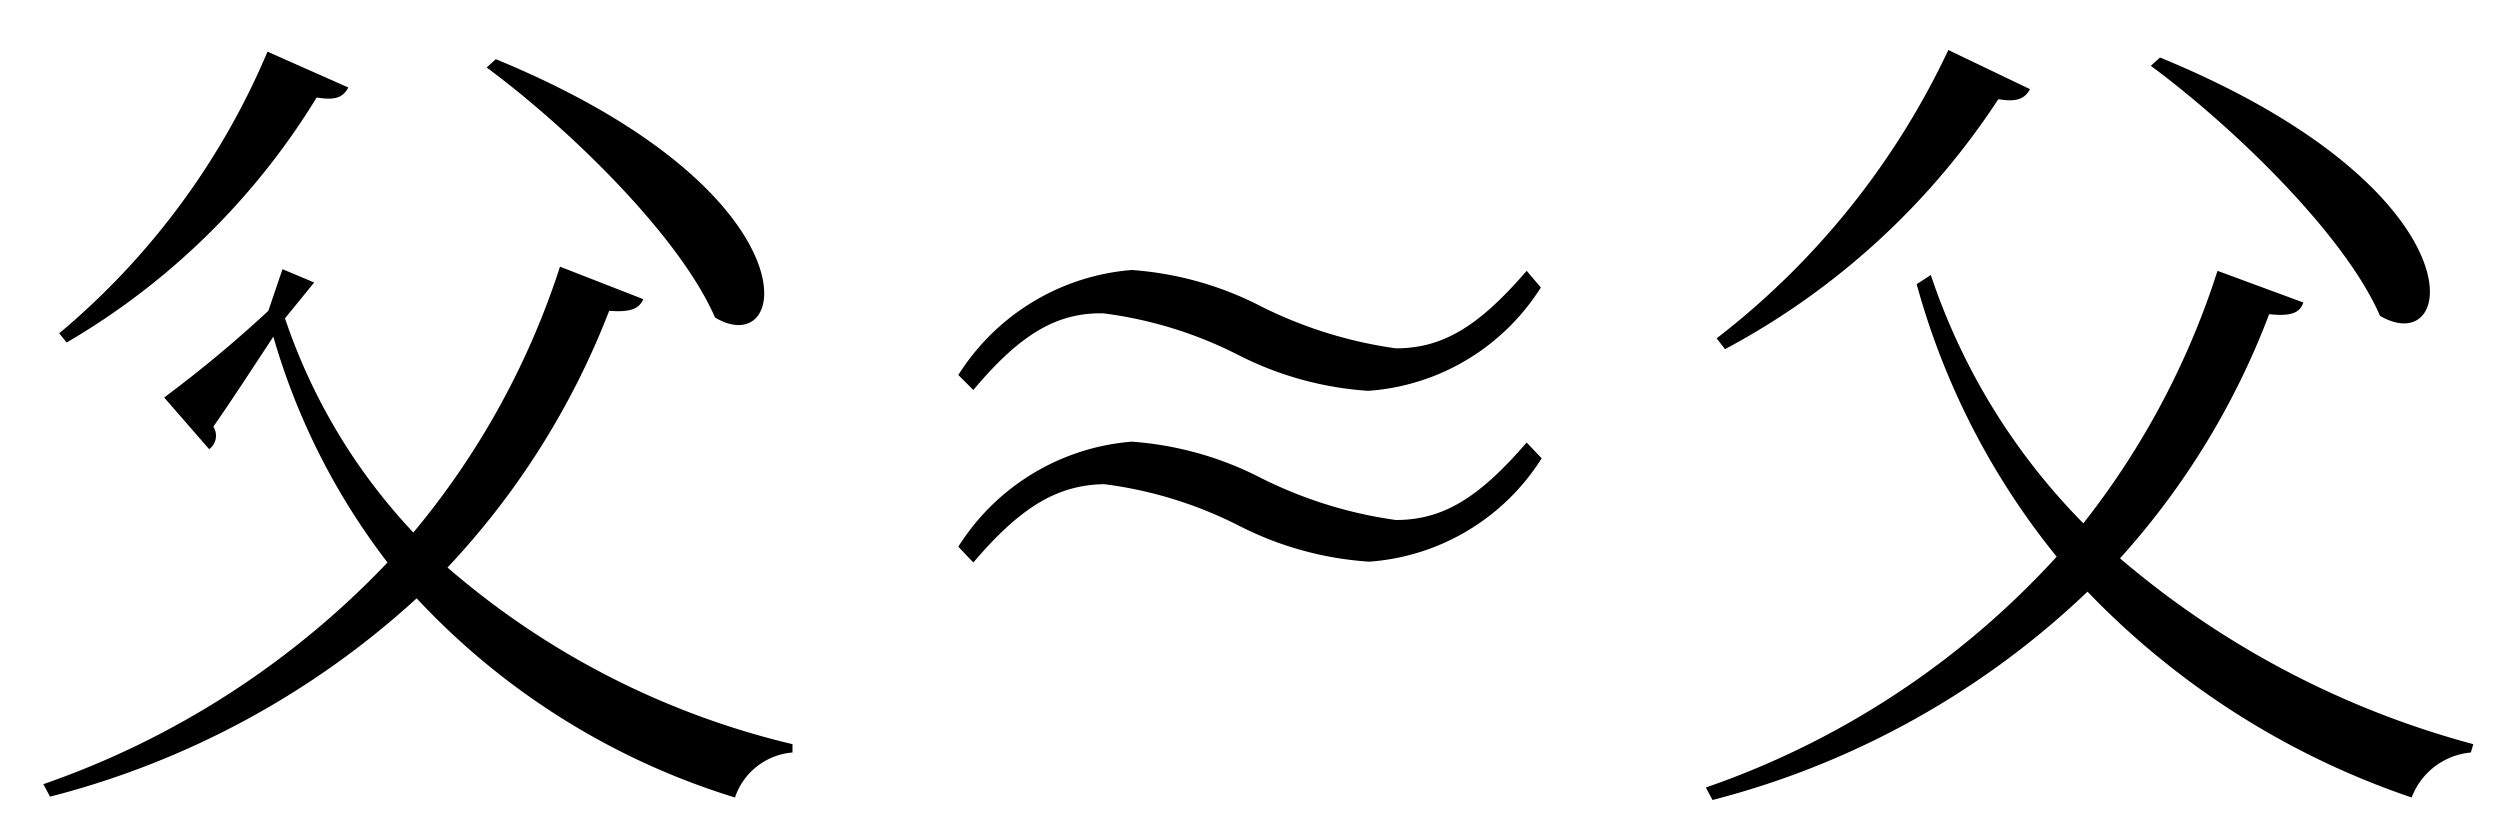
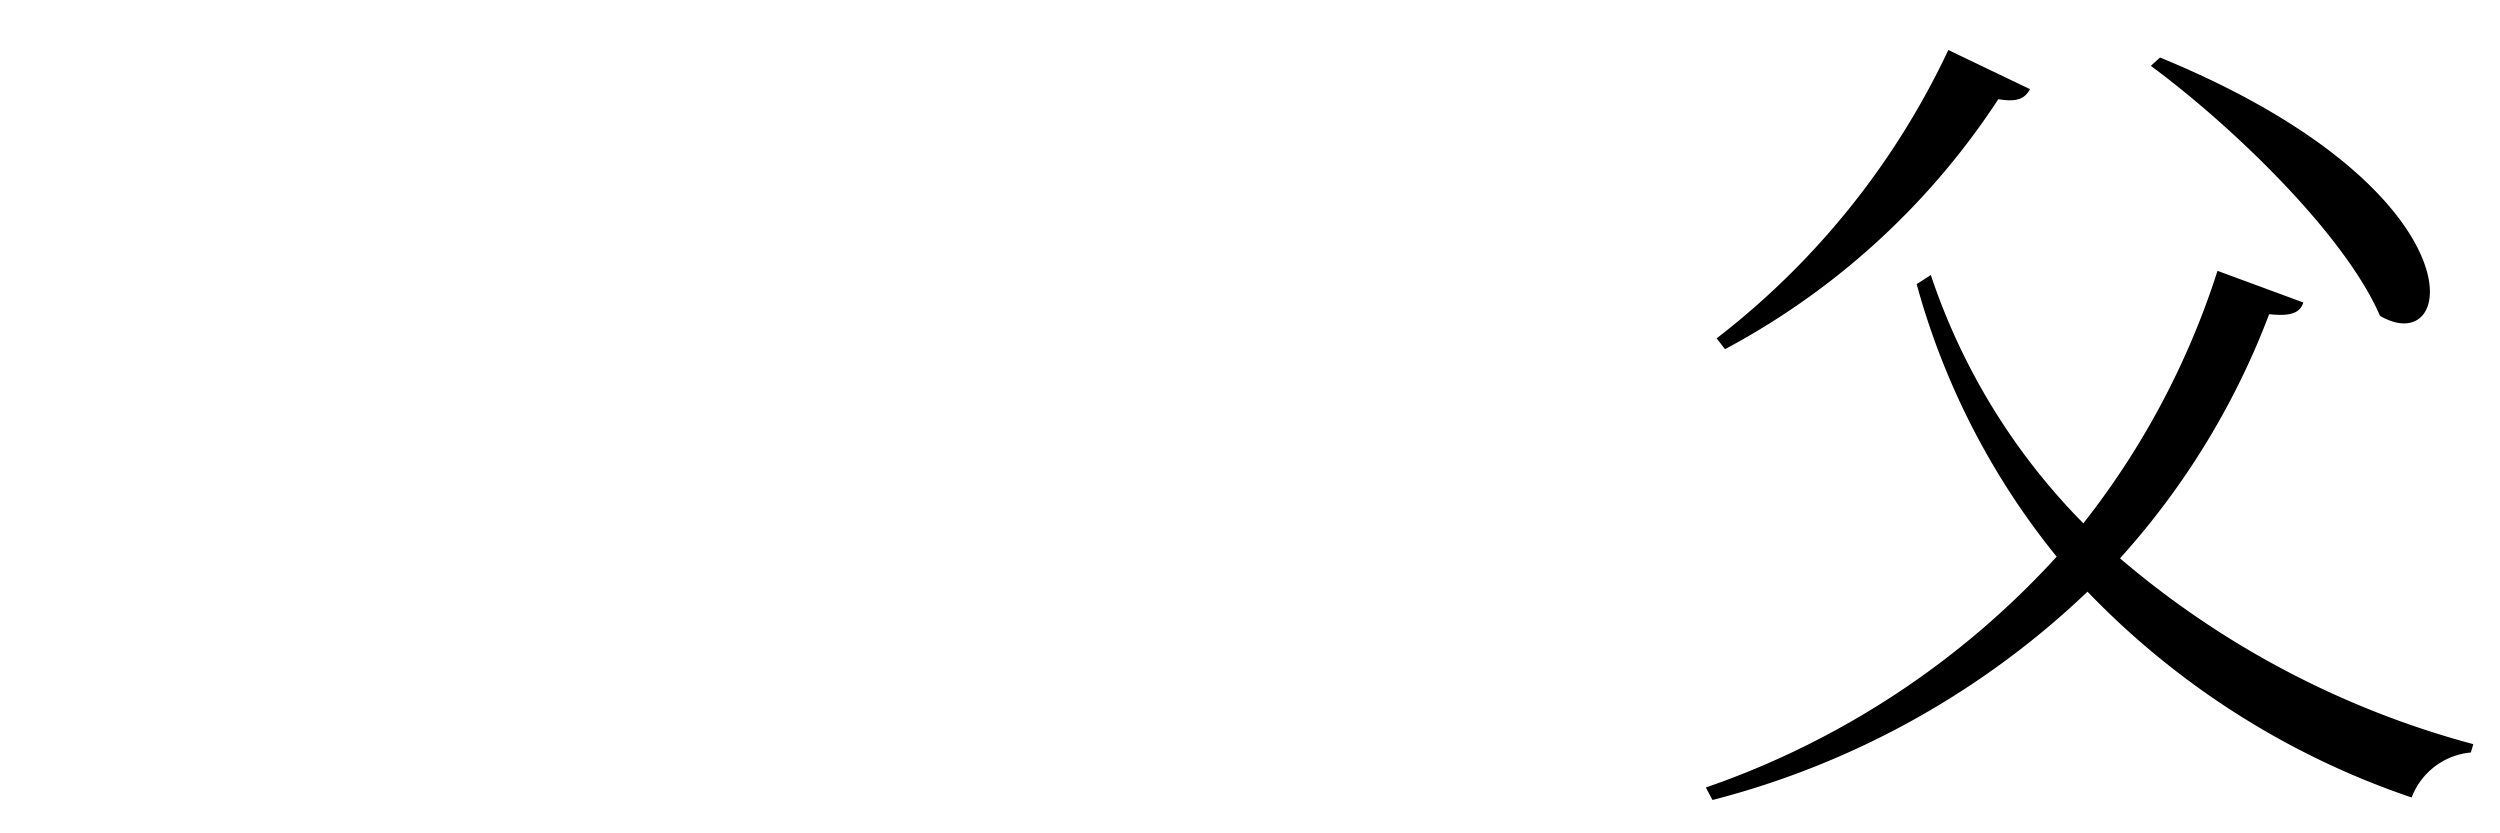
<svg xmlns="http://www.w3.org/2000/svg" viewBox="0 0 60 20">
  <g id="Layer_5" data-name="Layer 5">
-     <path d="M9.92,12.78A19.11,19.11,0,0,0,13.44,6.4l2,.78c-.1.22-.28.32-.82.28a18.91,18.91,0,0,1-3.88,6.16,19.54,19.54,0,0,0,8.28,4.24l0,.2a1.59,1.59,0,0,0-1.38,1.08A17.43,17.43,0,0,1,10,14.36a20.6,20.6,0,0,1-8.8,4.76l-.16-.3A20.79,20.79,0,0,0,9.3,13.5,16.28,16.28,0,0,1,6.56,8.08c-.46.7-1.06,1.62-1.44,2.16a.4.4,0,0,1-.1.54L3.94,9.54a29.94,29.94,0,0,0,2.5-2.08l.34-1,.76.32-.7.86A14,14,0,0,0,9.92,12.78ZM8.36,2.1c-.12.22-.28.32-.76.24a17.18,17.18,0,0,1-6,5.88L1.42,8a17.86,17.86,0,0,0,5-6.76Zm8.8,5.52c-.84-1.94-3.48-4.52-5.48-6l.22-.2C19.62,4.6,19,8.72,17.16,7.62Z" />
-     <path d="M23.36,9.36,23,9a5.43,5.43,0,0,1,4.16-2.52,8,8,0,0,1,3.12.88,10.42,10.42,0,0,0,3.22,1c1.14,0,2-.54,3.14-1.86l.34.4a5.34,5.34,0,0,1-4.14,2.48,8,8,0,0,1-3.12-.86,9.87,9.87,0,0,0-3.24-1C25.38,7.5,24.5,8,23.36,9.36Zm0,4.14L23,13.12a5.43,5.43,0,0,1,4.16-2.52,8,8,0,0,1,3.12.88,10.42,10.42,0,0,0,3.22,1c1.14,0,2-.54,3.14-1.86L37,11a5.34,5.34,0,0,1-4.14,2.48,8,8,0,0,1-3.12-.86,9.87,9.87,0,0,0-3.24-1C25.38,11.64,24.5,12.16,23.36,13.5Z" />
    <path d="M50,12.56A19.27,19.27,0,0,0,53.22,6.5l2.06.76c-.08.24-.28.34-.82.28a18.51,18.51,0,0,1-3.58,5.86,21.71,21.71,0,0,0,8.48,4.46l-.06.2a1.68,1.68,0,0,0-1.42,1.08A19.44,19.44,0,0,1,50.1,14.2a20.4,20.4,0,0,1-9,5l-.16-.3a20.4,20.4,0,0,0,8.42-5.54A17.86,17.86,0,0,1,46,6.82l.34-.22A15.42,15.42,0,0,0,50,12.56ZM48.72,2.14c-.12.22-.3.32-.76.24a17.88,17.88,0,0,1-6.56,6l-.2-.26a18.89,18.89,0,0,0,5.56-6.92Zm8.4,5.44c-.84-1.94-3.5-4.52-5.5-6l.22-.2C59.58,4.56,59,8.68,57.12,7.58Z" />
  </g>
</svg>